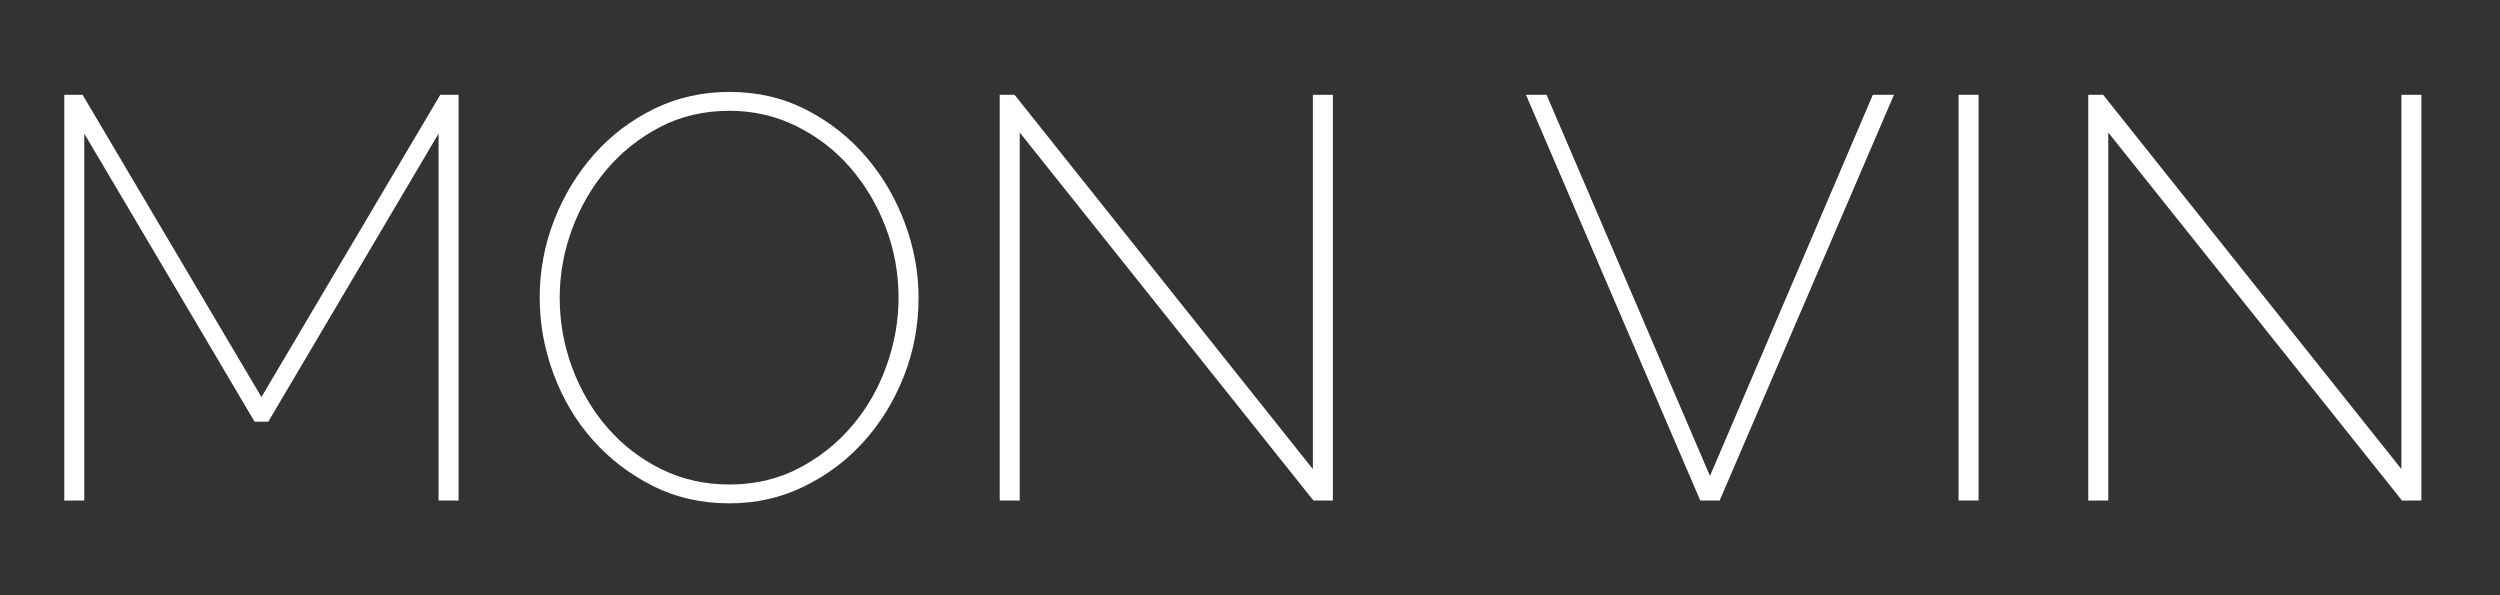
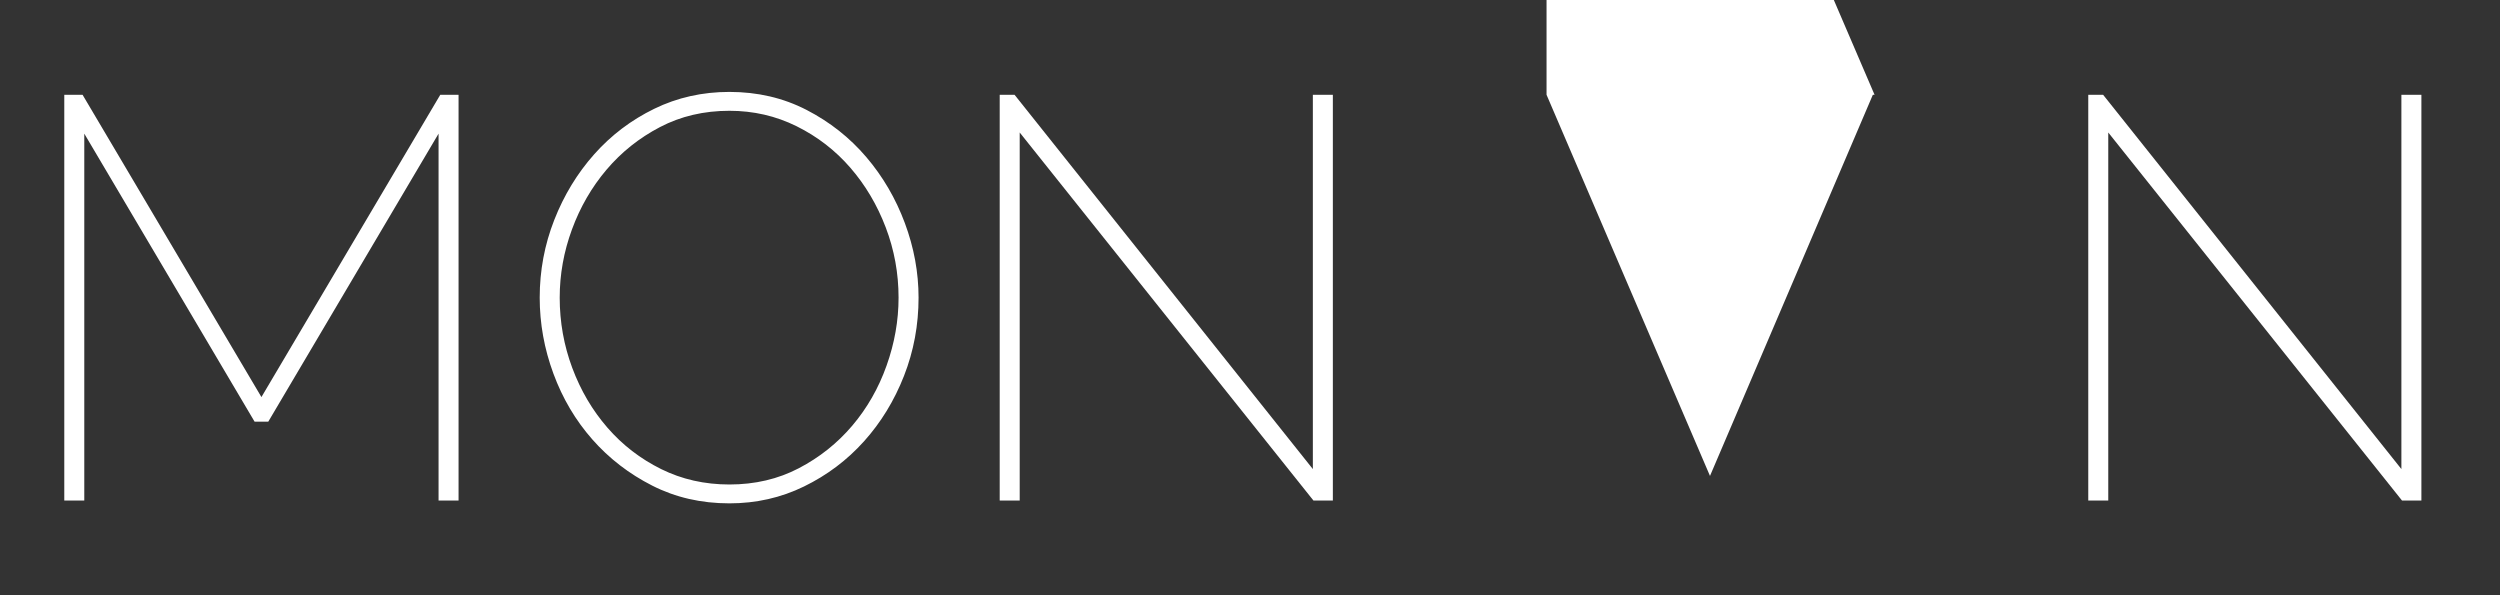
<svg xmlns="http://www.w3.org/2000/svg" version="1.1" id="Layer_1" x="0px" y="0px" width="210px" height="50px" viewBox="0 0 210 50" enable-background="new 0 0 210 50" xml:space="preserve">
  <rect x="0" y="0" width="210" height="50" fill="#333333" stroke="none" />
  <g>
    <path fill="#FFFFFF" d="M36.839,42.042V11.226L22.536,35.418h-1.152L7.08,11.226v30.816h-1.68V7.962h1.536l15.024,25.392   L36.983,7.962h1.536v34.08H36.839z" />
    <path fill="#FFFFFF" d="M61.271,42.282c-2.369,0-4.528-0.496-6.48-1.488c-1.952-0.991-3.632-2.288-5.04-3.888   c-1.409-1.6-2.496-3.439-3.264-5.52s-1.152-4.208-1.152-6.385c0-2.271,0.408-4.447,1.224-6.528c0.816-2.08,1.936-3.919,3.36-5.52   c1.423-1.6,3.104-2.872,5.04-3.816c1.936-0.944,4.04-1.416,6.312-1.416c2.368,0,4.528,0.504,6.48,1.512   c1.952,1.008,3.624,2.328,5.016,3.96c1.392,1.632,2.472,3.48,3.24,5.544s1.152,4.152,1.152,6.264c0,2.305-0.408,4.496-1.224,6.576   s-1.937,3.912-3.36,5.496c-1.424,1.584-3.104,2.848-5.04,3.792C65.599,41.811,63.51,42.282,61.271,42.282z M47.015,25.002   c0,2.049,0.352,4.016,1.056,5.904c0.704,1.889,1.688,3.561,2.952,5.016c1.264,1.457,2.768,2.616,4.512,3.48   c1.744,0.863,3.655,1.295,5.736,1.295c2.144,0,4.087-0.455,5.832-1.367c1.744-0.912,3.24-2.104,4.488-3.576   c1.248-1.471,2.208-3.151,2.88-5.04c0.672-1.888,1.008-3.792,1.008-5.712c0-2.047-0.36-4.016-1.08-5.904   c-0.72-1.888-1.712-3.56-2.976-5.016c-1.264-1.456-2.768-2.616-4.512-3.48c-1.745-0.864-3.624-1.296-5.64-1.296   c-2.145,0-4.088,0.456-5.832,1.368c-1.745,0.912-3.24,2.104-4.488,3.576c-1.248,1.472-2.216,3.144-2.904,5.016   C47.358,21.138,47.015,23.05,47.015,25.002z" />
    <path fill="#FFFFFF" d="M85.655,11.13v30.912h-1.68V7.962h1.248l25.057,31.44V7.962h1.68v34.08h-1.633L85.655,11.13z" />
-     <path fill="#FFFFFF" d="M129.91,7.962l13.729,32.017l13.68-32.017h1.775l-14.641,34.08h-1.631l-14.641-34.08H129.91z" />
-     <path fill="#FFFFFF" d="M164.518,42.042V7.962h1.68v34.08H164.518z" />
+     <path fill="#FFFFFF" d="M129.91,7.962l13.729,32.017l13.68-32.017h1.775h-1.631l-14.641-34.08H129.91z" />
    <path fill="#FFFFFF" d="M177.094,11.13v30.912h-1.68V7.962h1.248l25.055,31.44V7.962h1.68v34.08h-1.631L177.094,11.13z" />
  </g>
</svg>